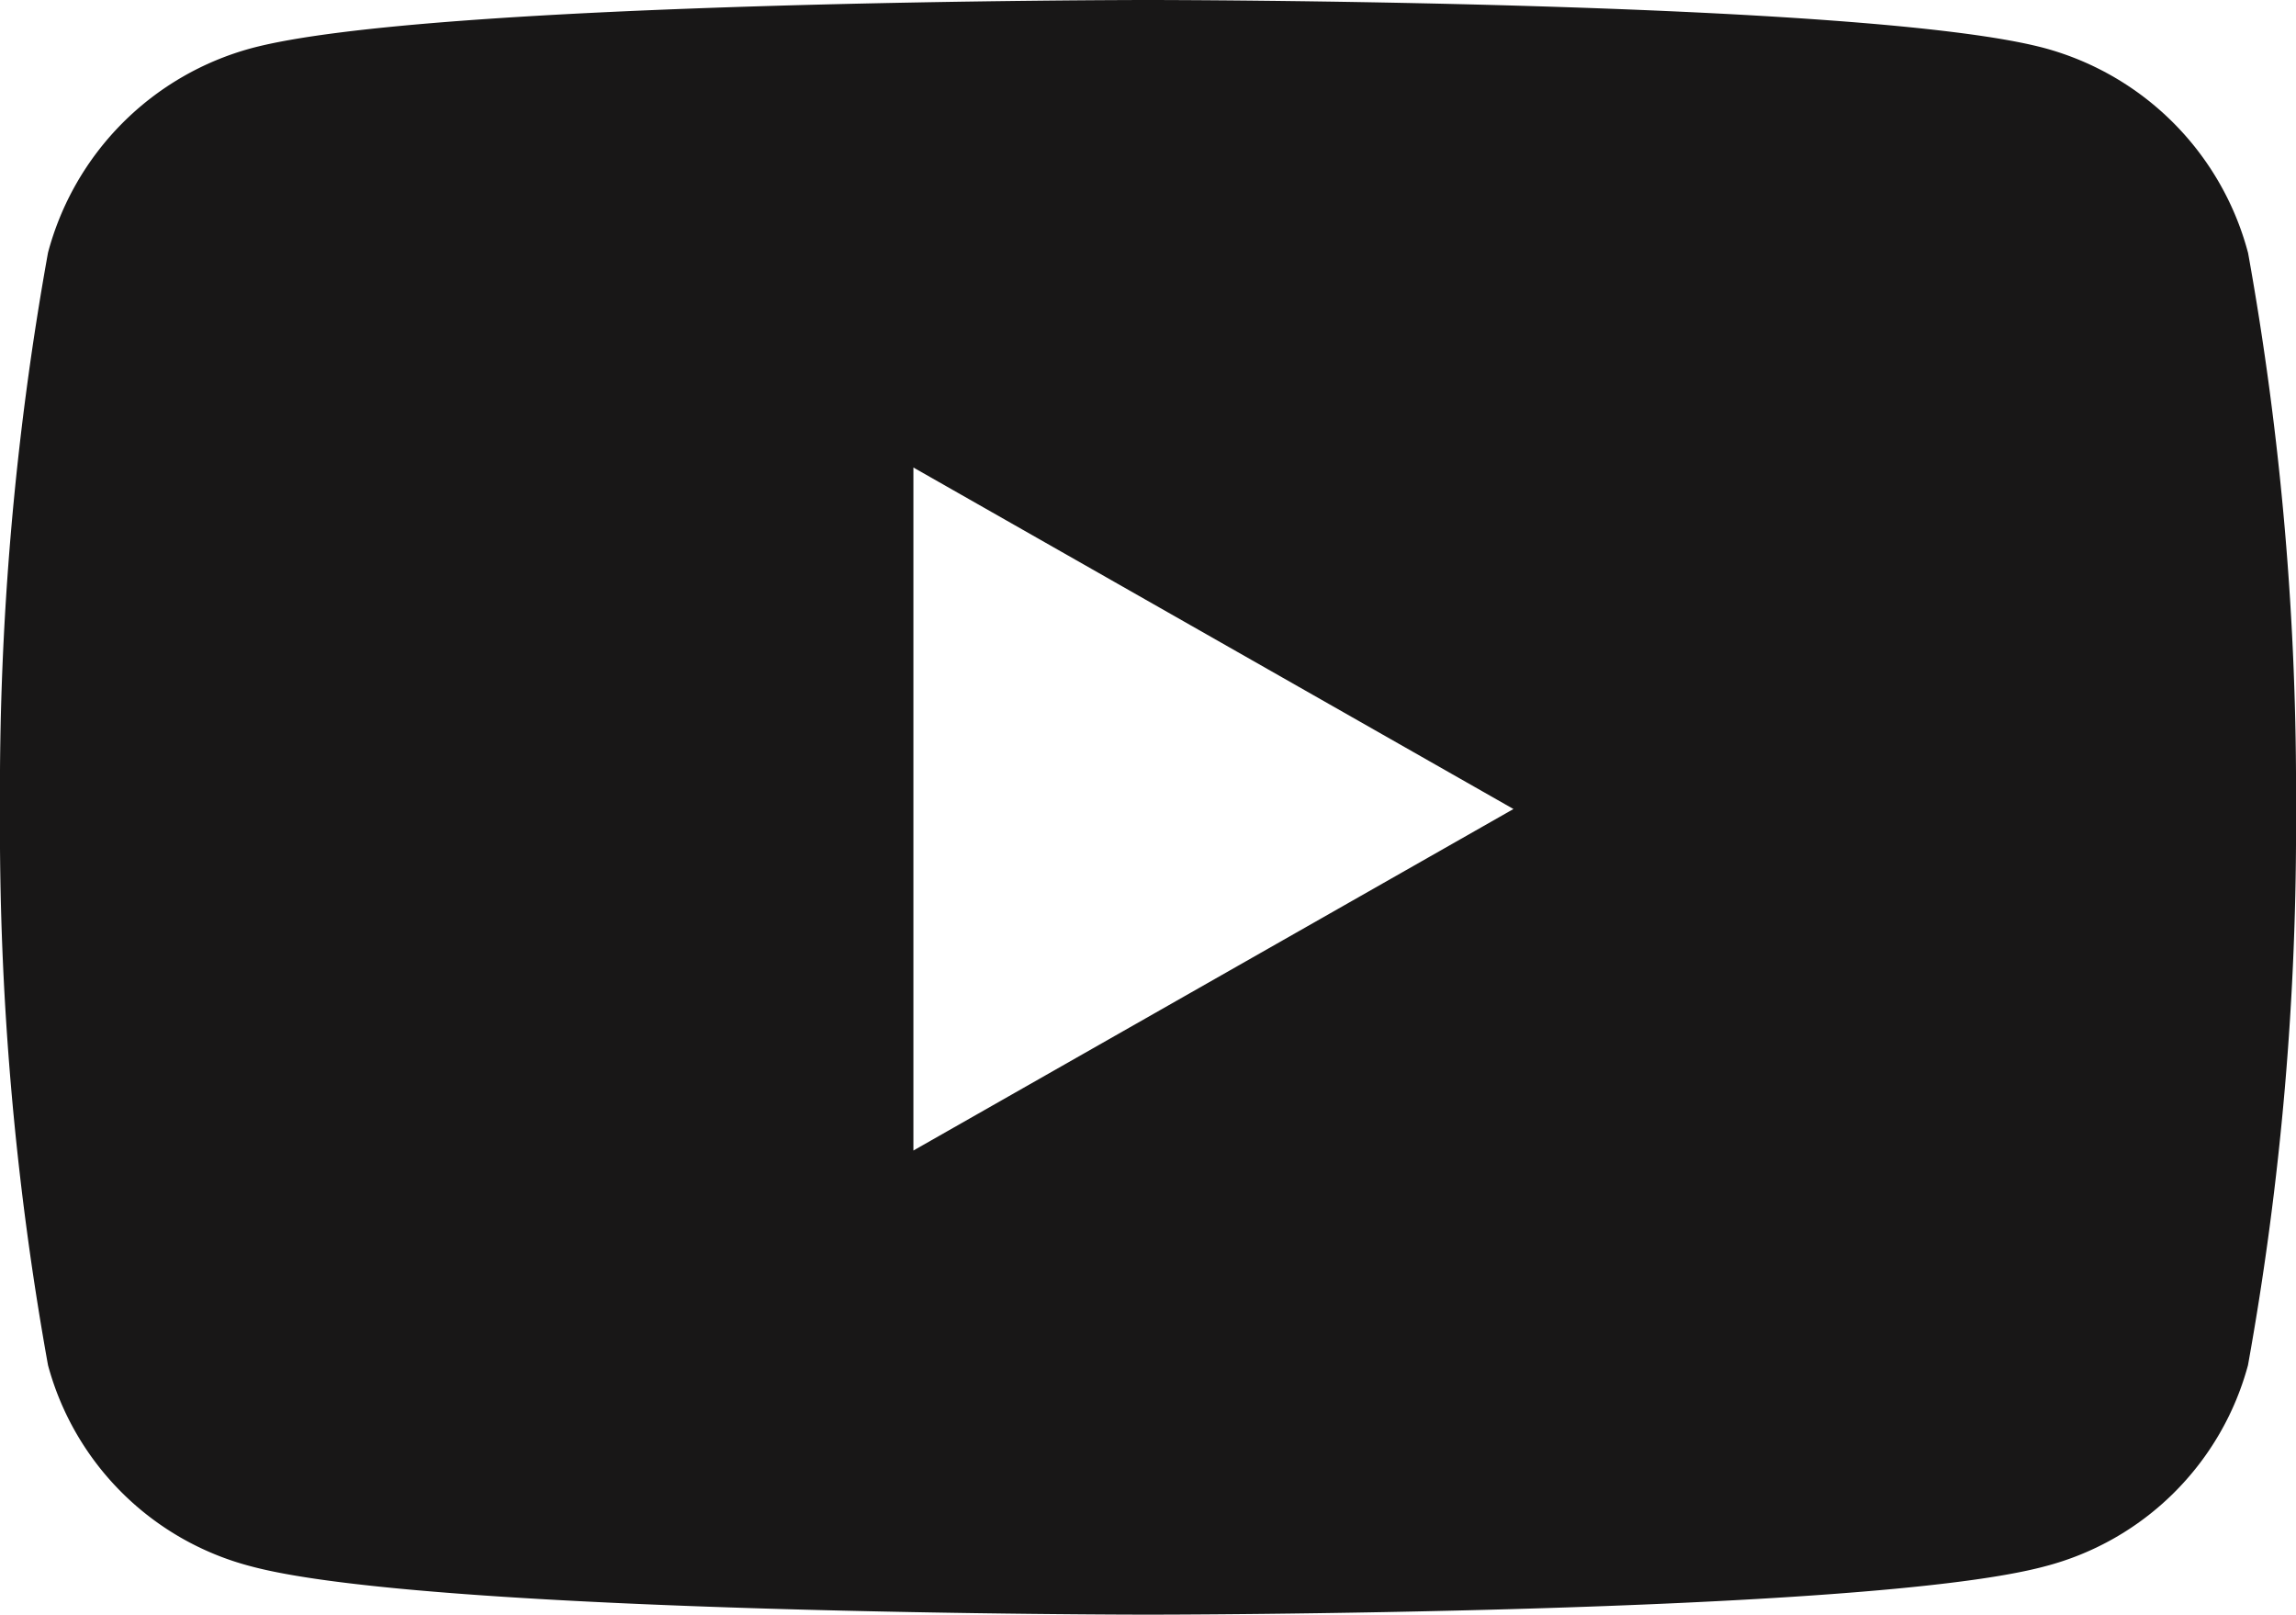
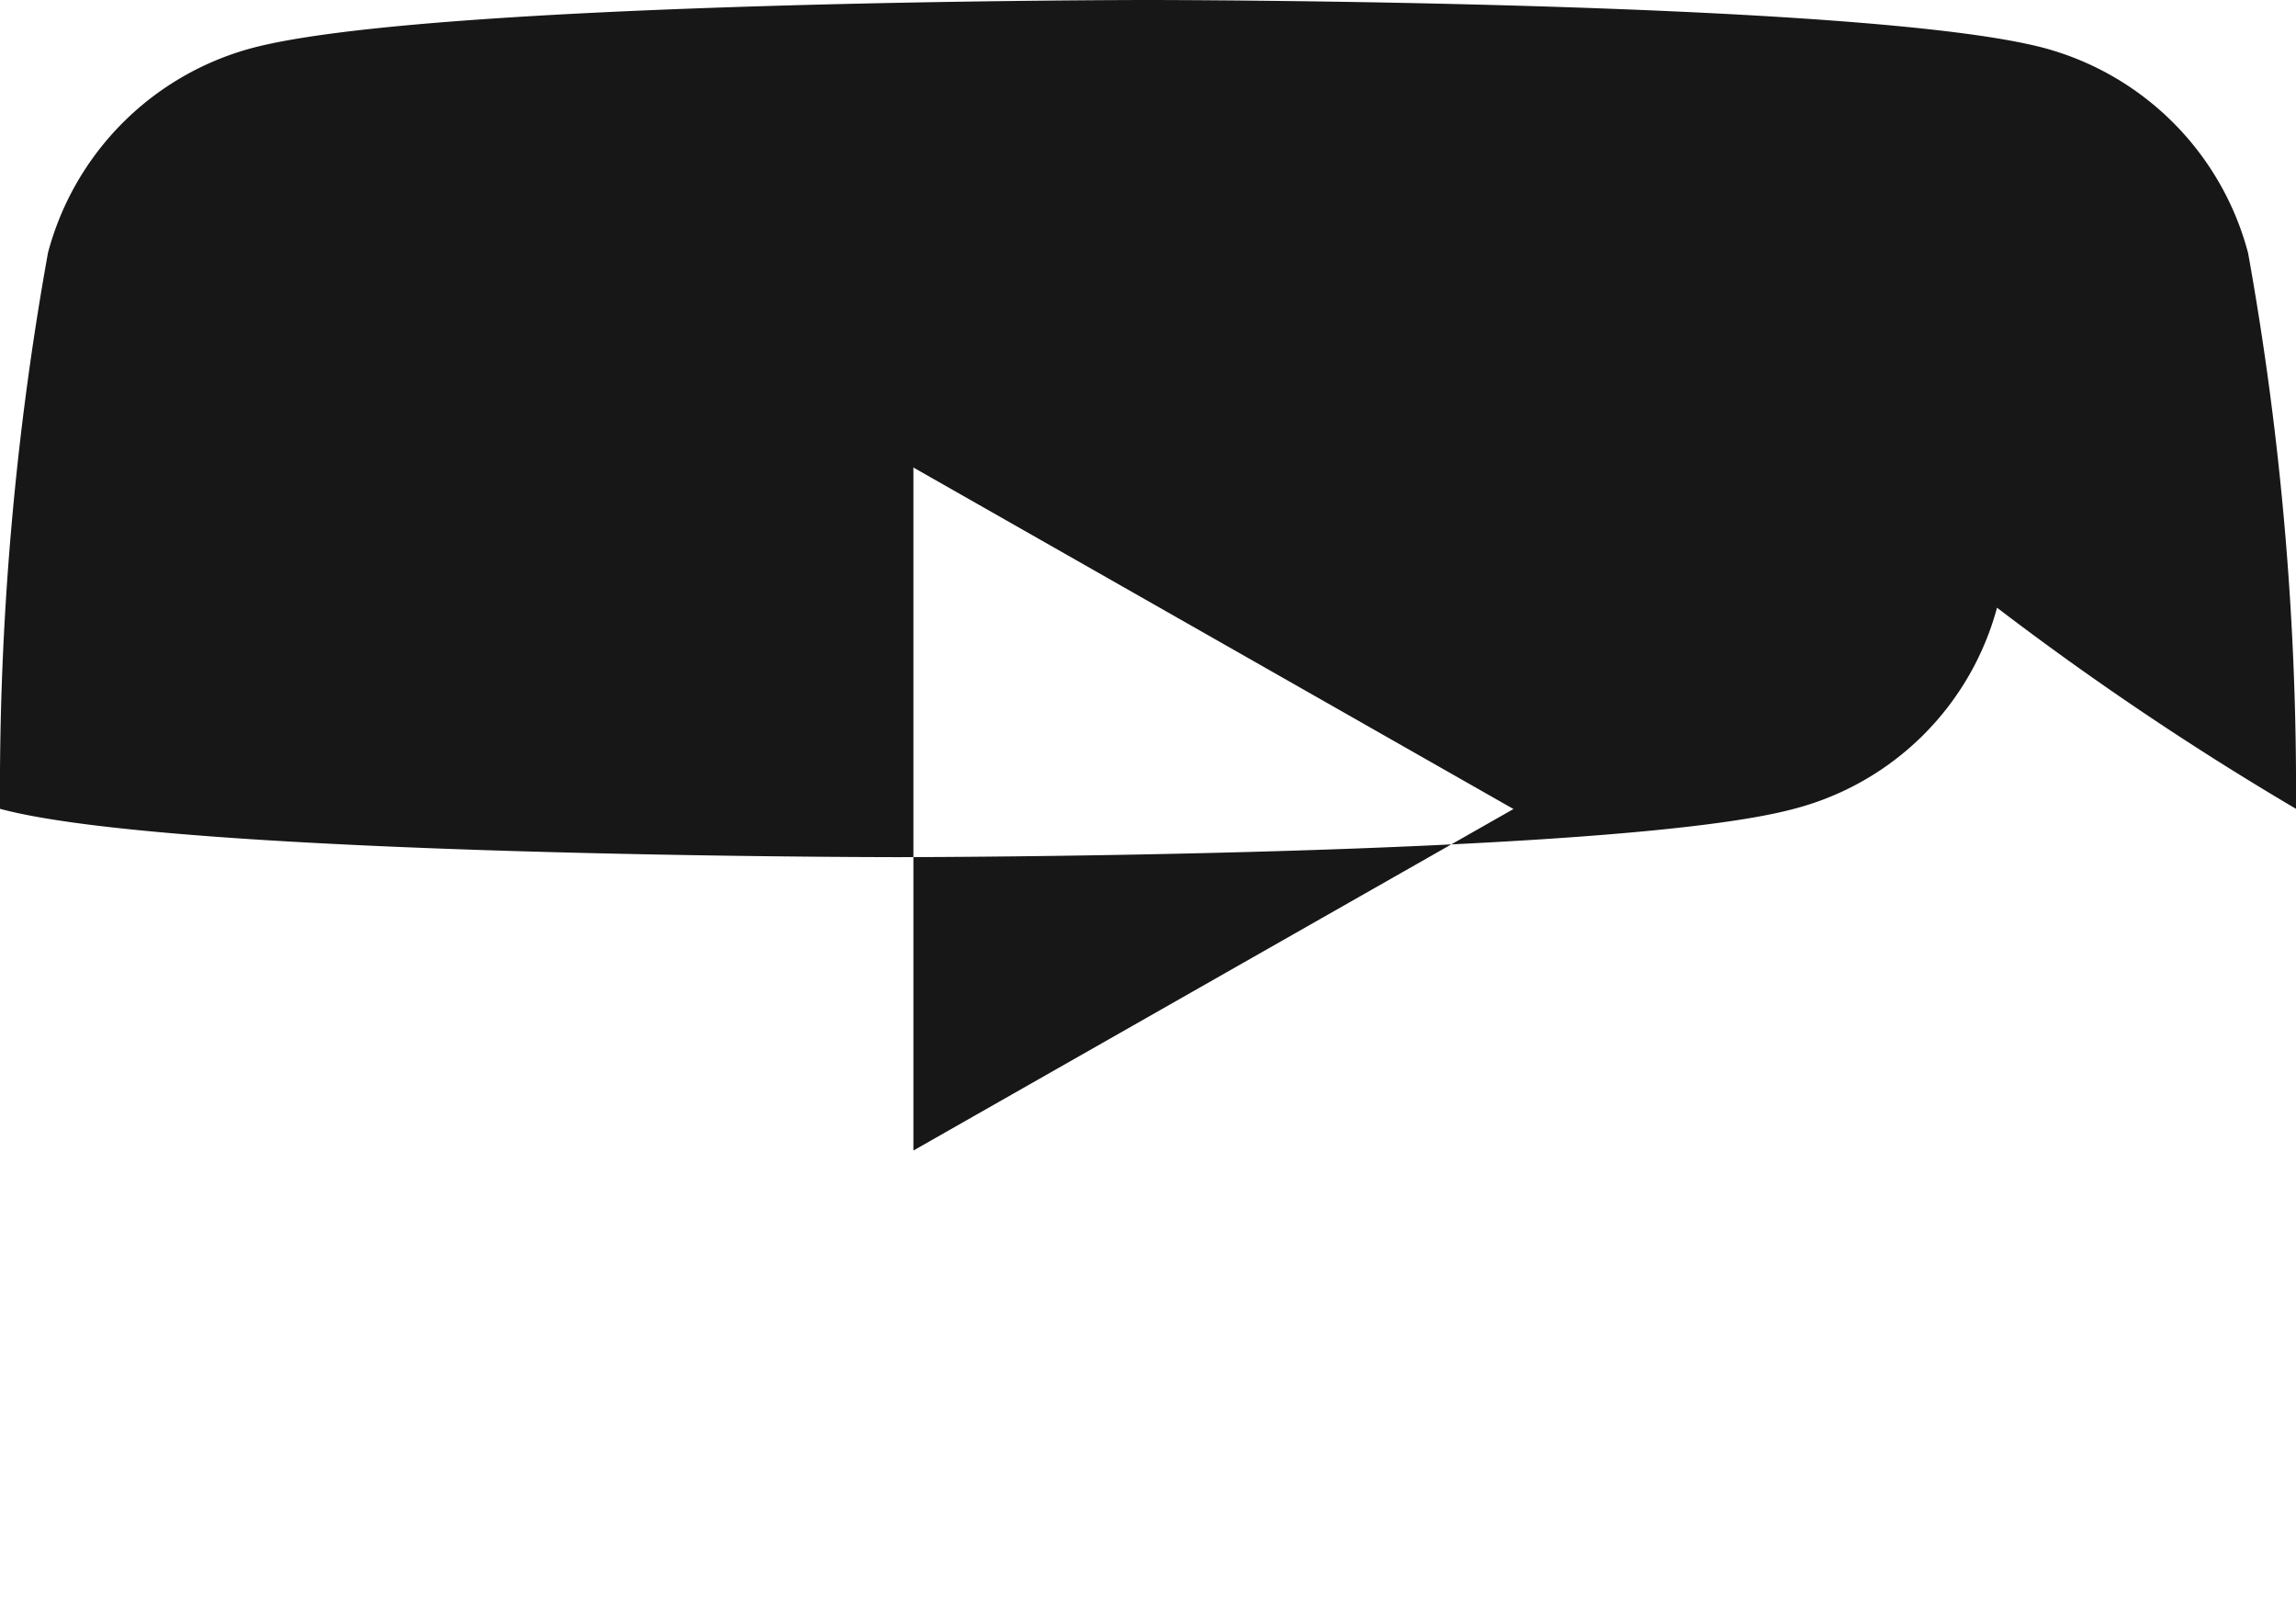
<svg xmlns="http://www.w3.org/2000/svg" width="23" height="16.172" viewBox="0 0 23 16.172">
-   <path id="Icon_awesome-youtube" data-name="Icon awesome-youtube" d="M23.569,7.03a2.89,2.89,0,0,0-2.033-2.047C19.742,4.5,12.55,4.5,12.55,4.5s-7.192,0-8.986.484A2.89,2.89,0,0,0,1.531,7.03,30.317,30.317,0,0,0,1.05,12.6a30.317,30.317,0,0,0,.481,5.572,2.847,2.847,0,0,0,2.033,2.014c1.794.484,8.986.484,8.986.484s7.192,0,8.986-.484a2.847,2.847,0,0,0,2.033-2.014A30.317,30.317,0,0,0,24.05,12.6a30.317,30.317,0,0,0-.481-5.572ZM10.2,16.022V9.182l6.011,3.42L10.2,16.022Z" transform="translate(-1.05 -4.5)" fill="#181717" opacity="0.999" />
+   <path id="Icon_awesome-youtube" data-name="Icon awesome-youtube" d="M23.569,7.03a2.89,2.89,0,0,0-2.033-2.047C19.742,4.5,12.55,4.5,12.55,4.5s-7.192,0-8.986.484A2.89,2.89,0,0,0,1.531,7.03,30.317,30.317,0,0,0,1.05,12.6c1.794.484,8.986.484,8.986.484s7.192,0,8.986-.484a2.847,2.847,0,0,0,2.033-2.014A30.317,30.317,0,0,0,24.05,12.6a30.317,30.317,0,0,0-.481-5.572ZM10.2,16.022V9.182l6.011,3.42L10.2,16.022Z" transform="translate(-1.05 -4.5)" fill="#181717" opacity="0.999" />
</svg>